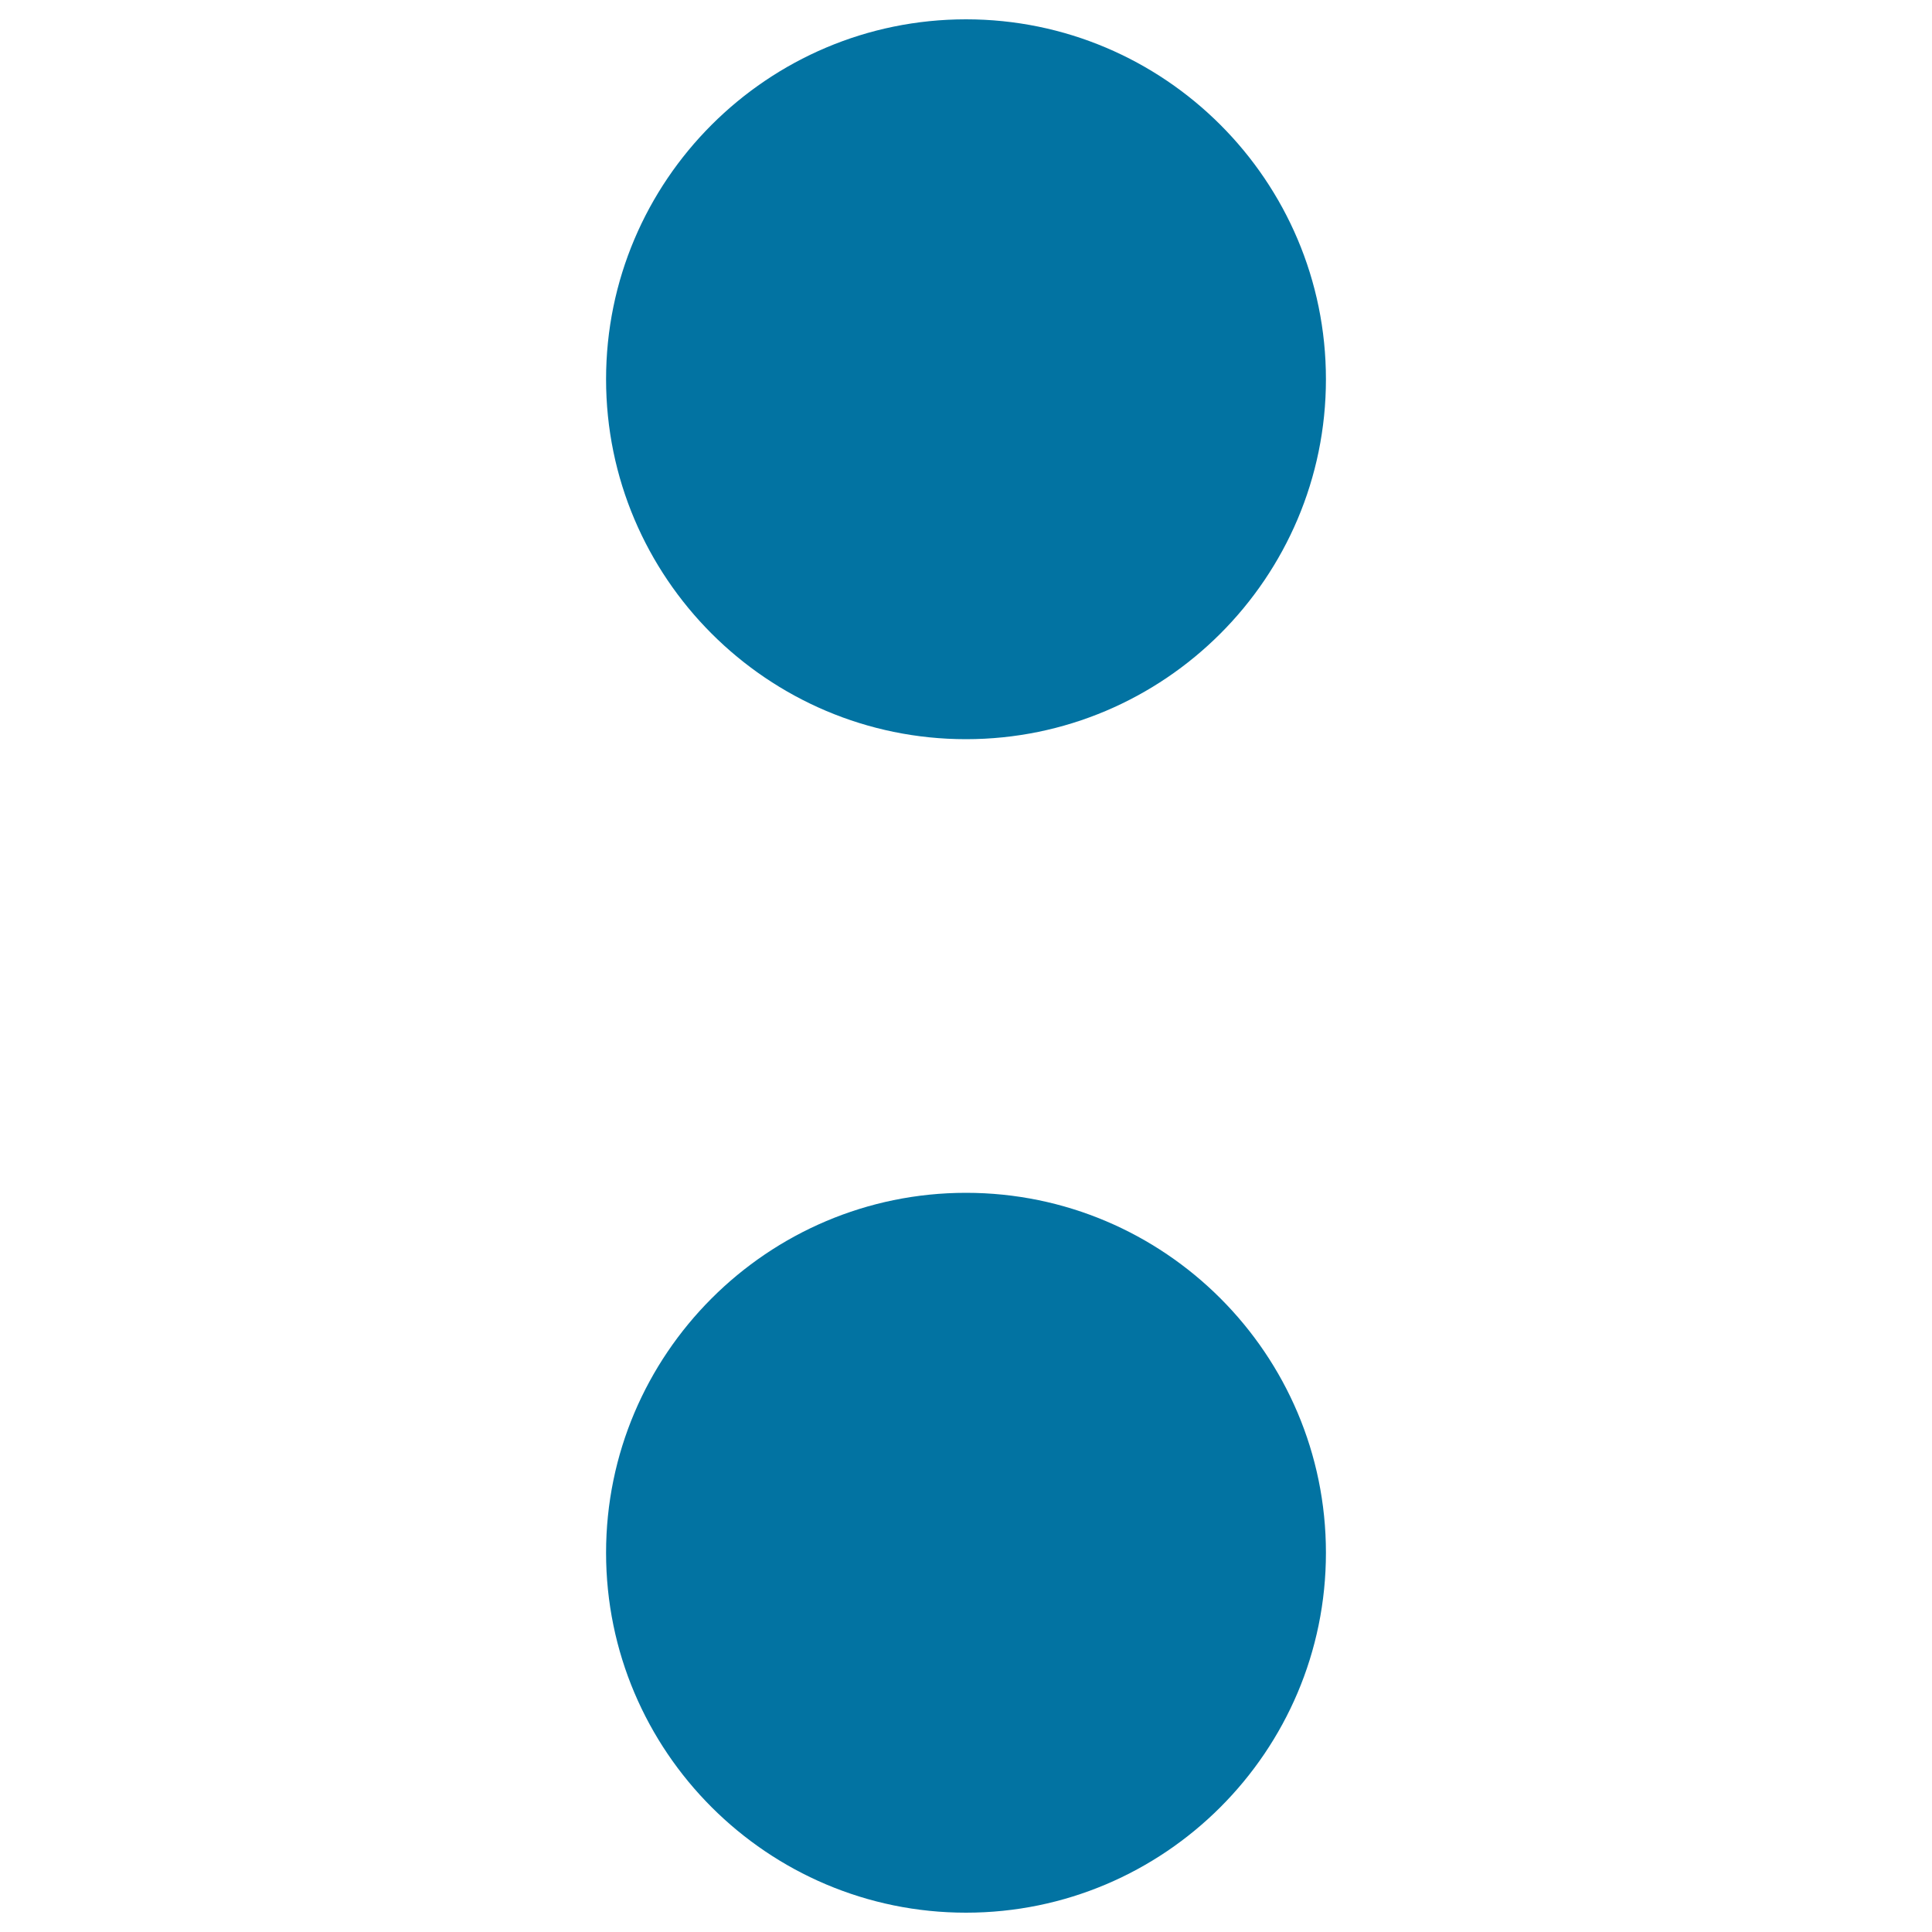
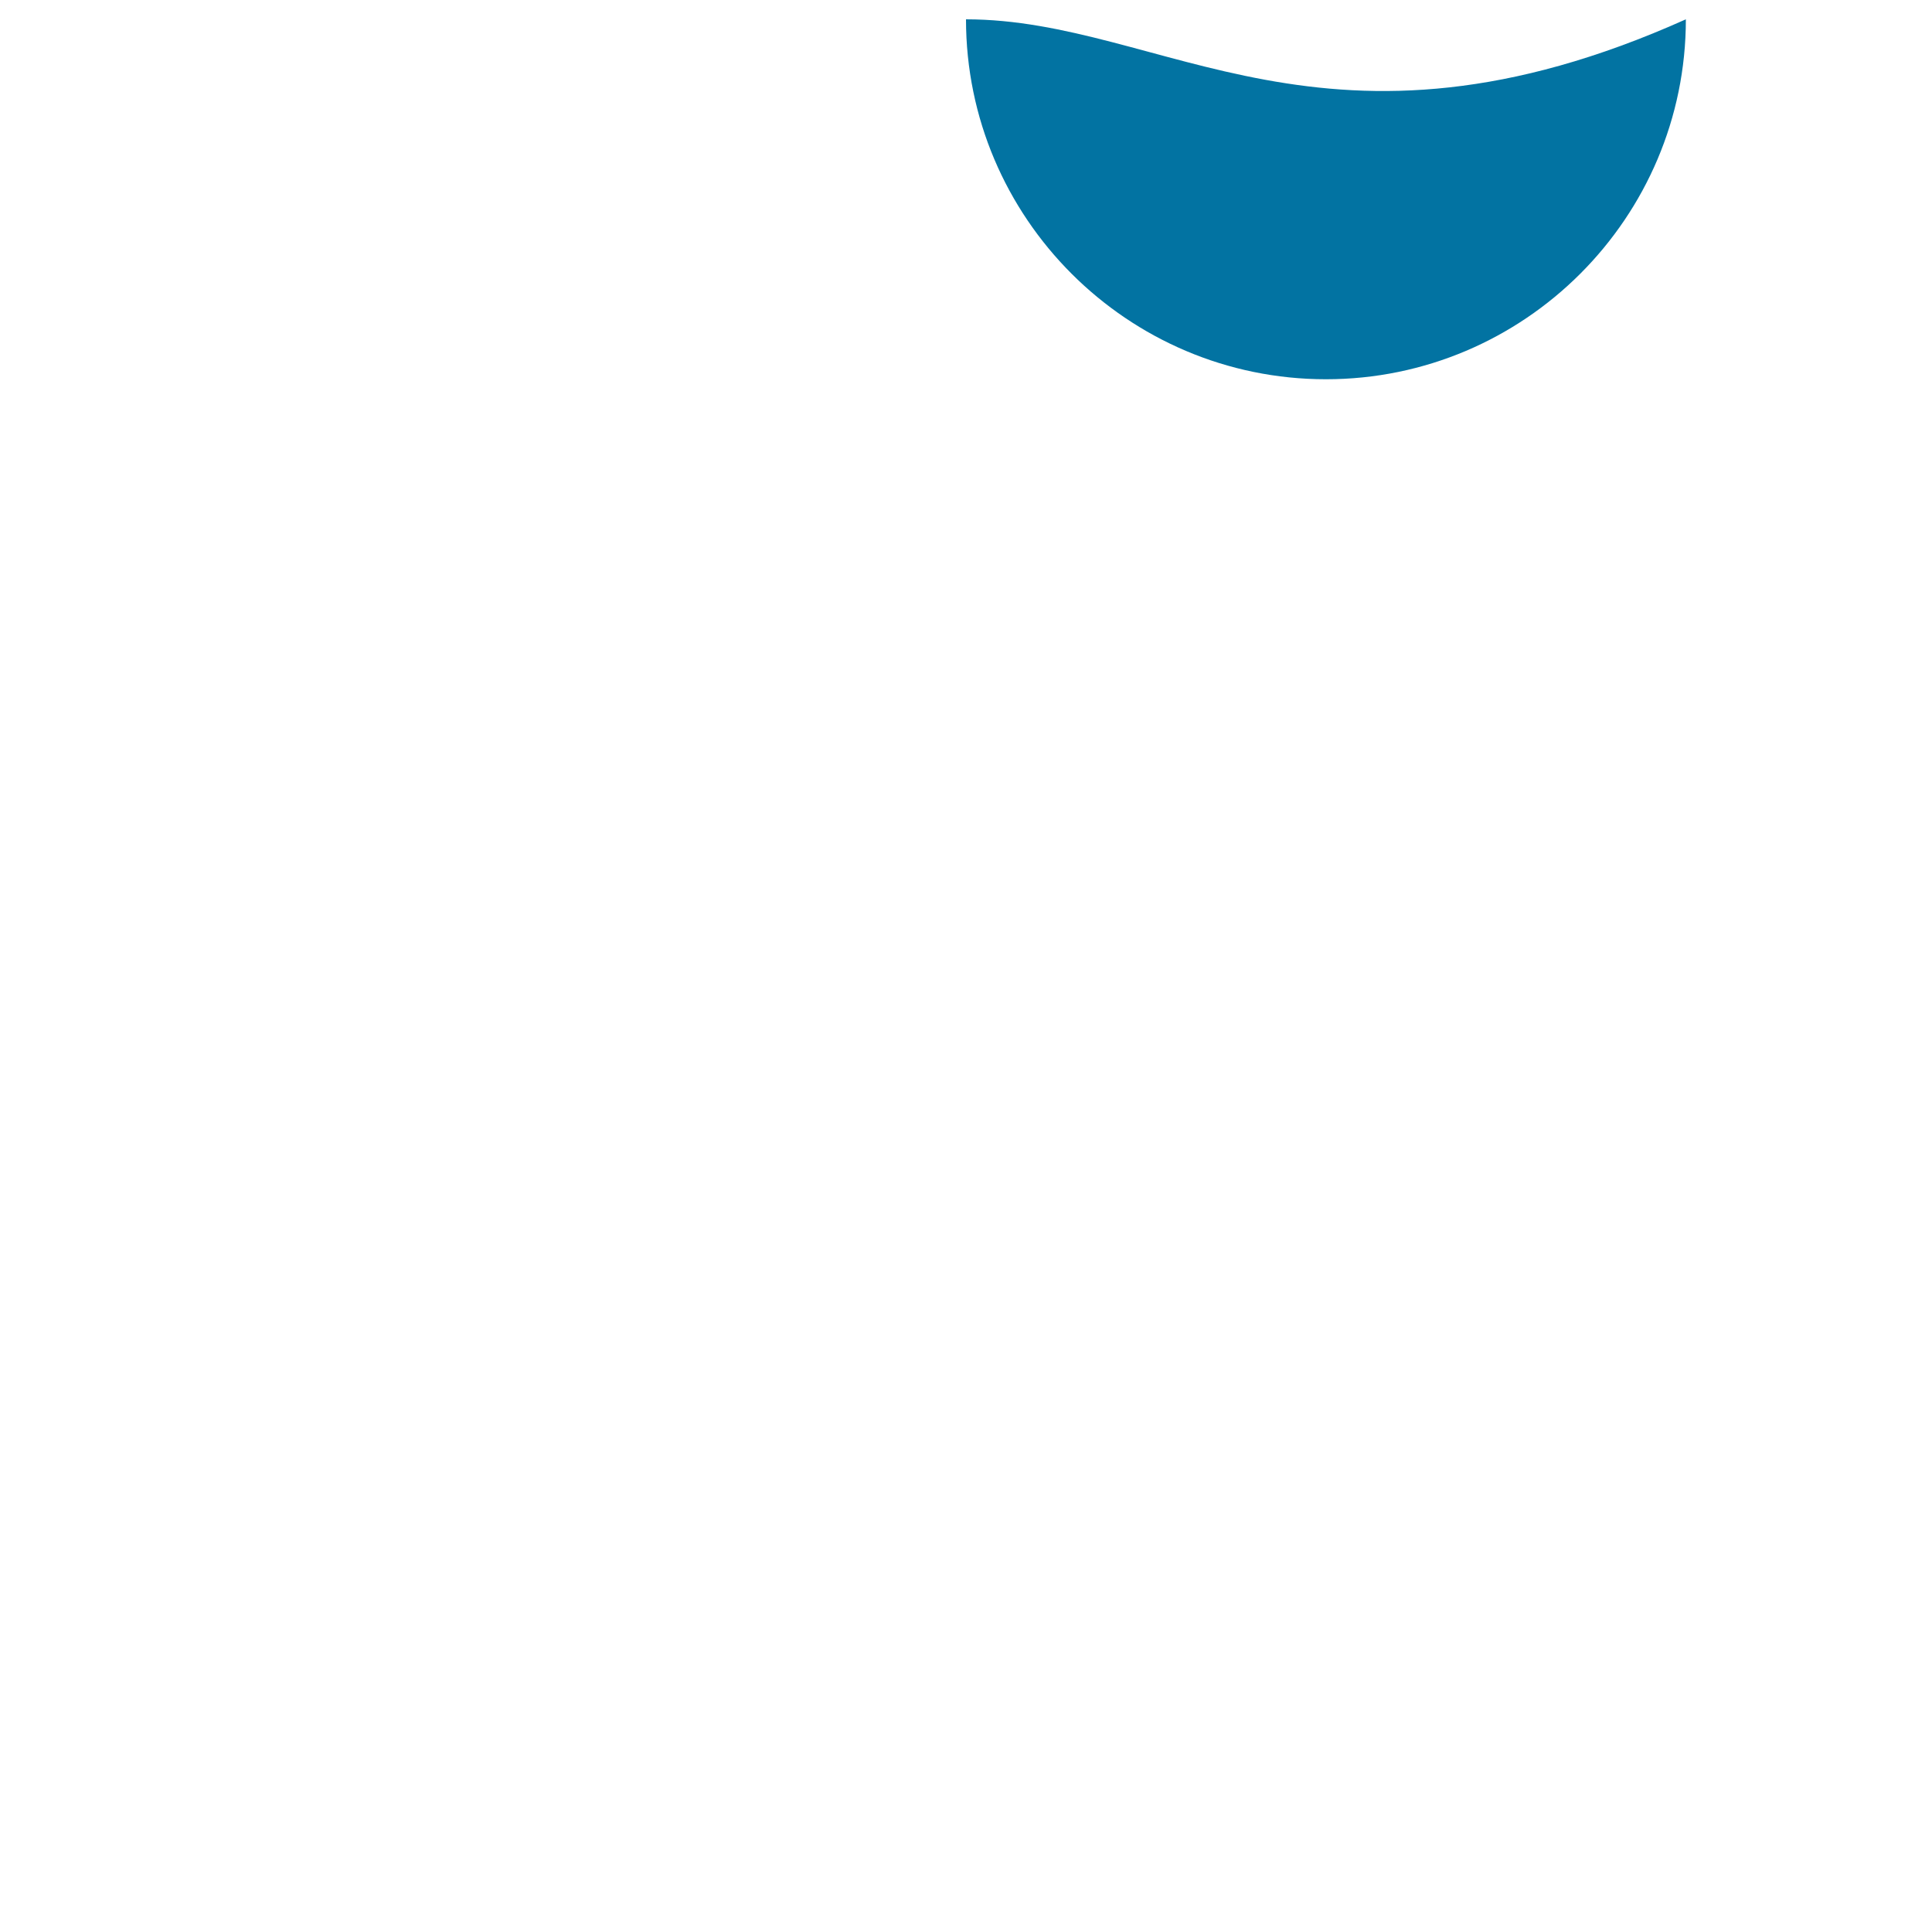
<svg xmlns="http://www.w3.org/2000/svg" viewBox="0 0 1000 1000" style="fill:#0273a2">
  <title>Reason Mathematical Symbol SVG icon</title>
  <g>
    <g>
-       <path d="M500,10c-102.7,0-186.3,83.5-186.3,186.3c0,102.7,83.6,186.3,186.3,186.3c102.7,0,186.3-83.6,186.3-186.3C686.3,93.5,602.7,10,500,10z" />
-       <path d="M500,617.4c-102.7,0-186.3,83.6-186.3,186.3C313.7,906.5,397.3,990,500,990c102.7,0,186.3-83.5,186.3-186.3S602.7,617.4,500,617.4z" />
+       <path d="M500,10c0,102.7,83.6,186.3,186.3,186.3c102.7,0,186.3-83.6,186.3-186.3C686.3,93.5,602.7,10,500,10z" />
    </g>
  </g>
</svg>